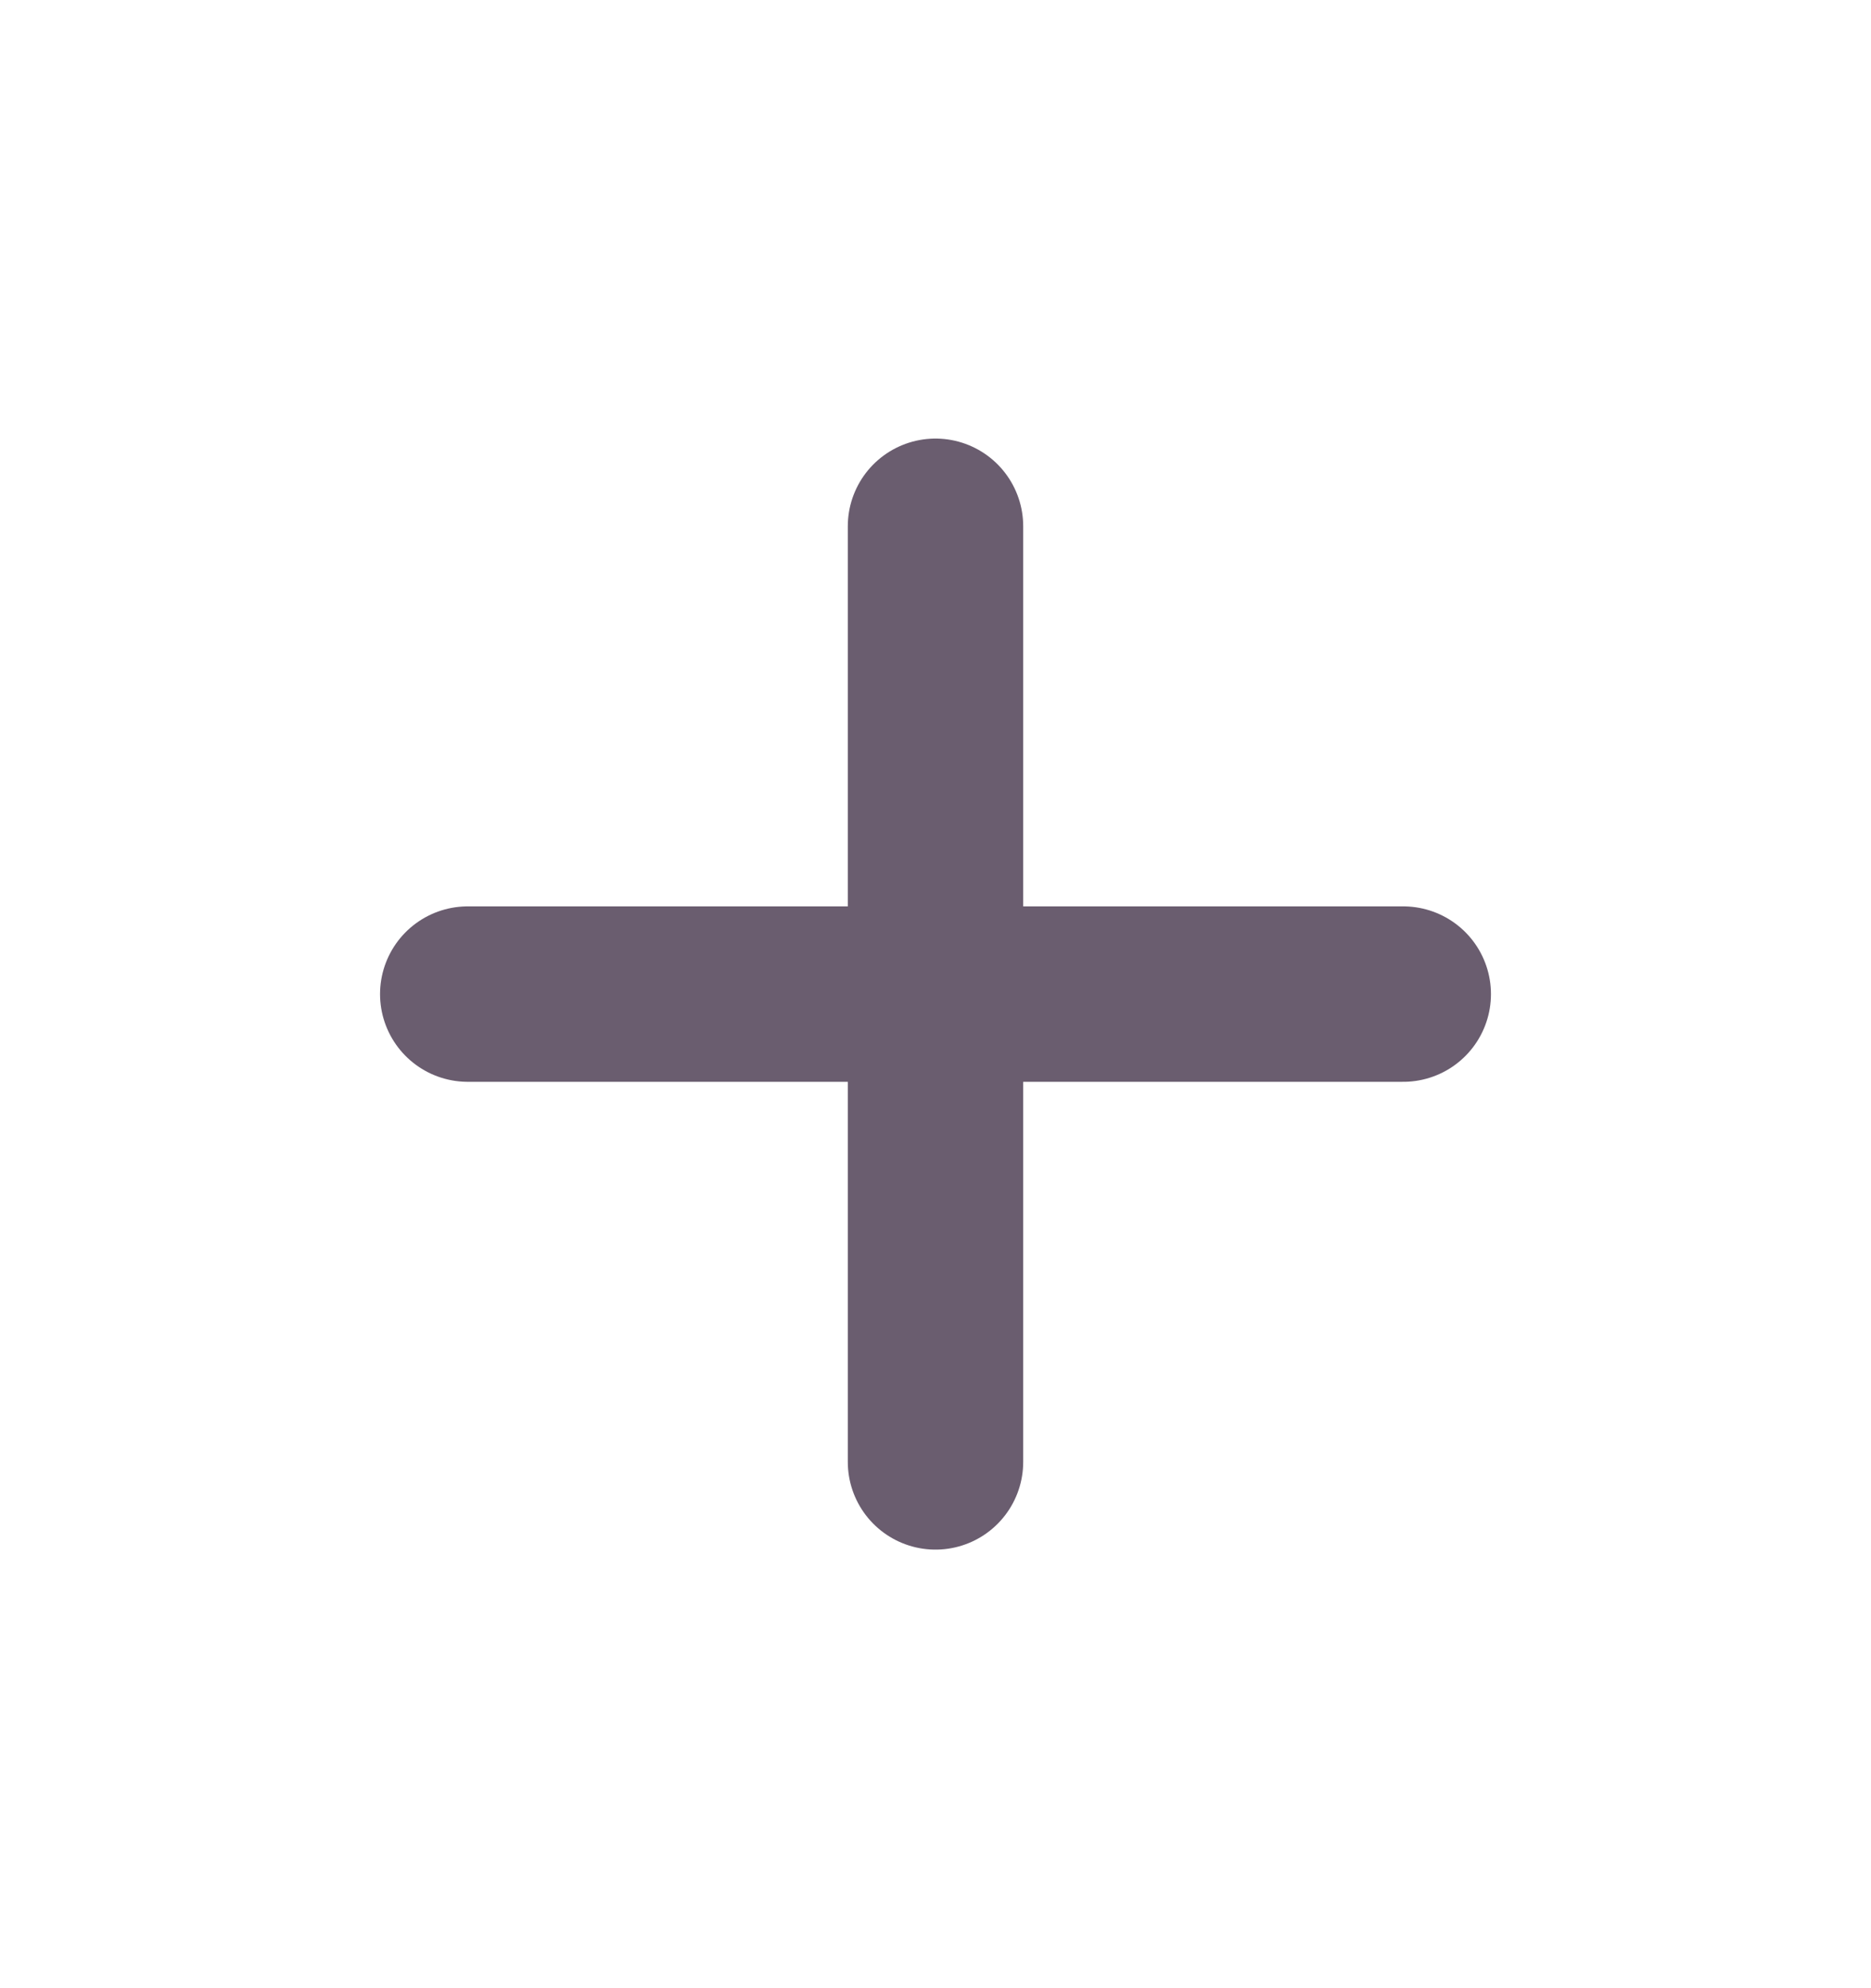
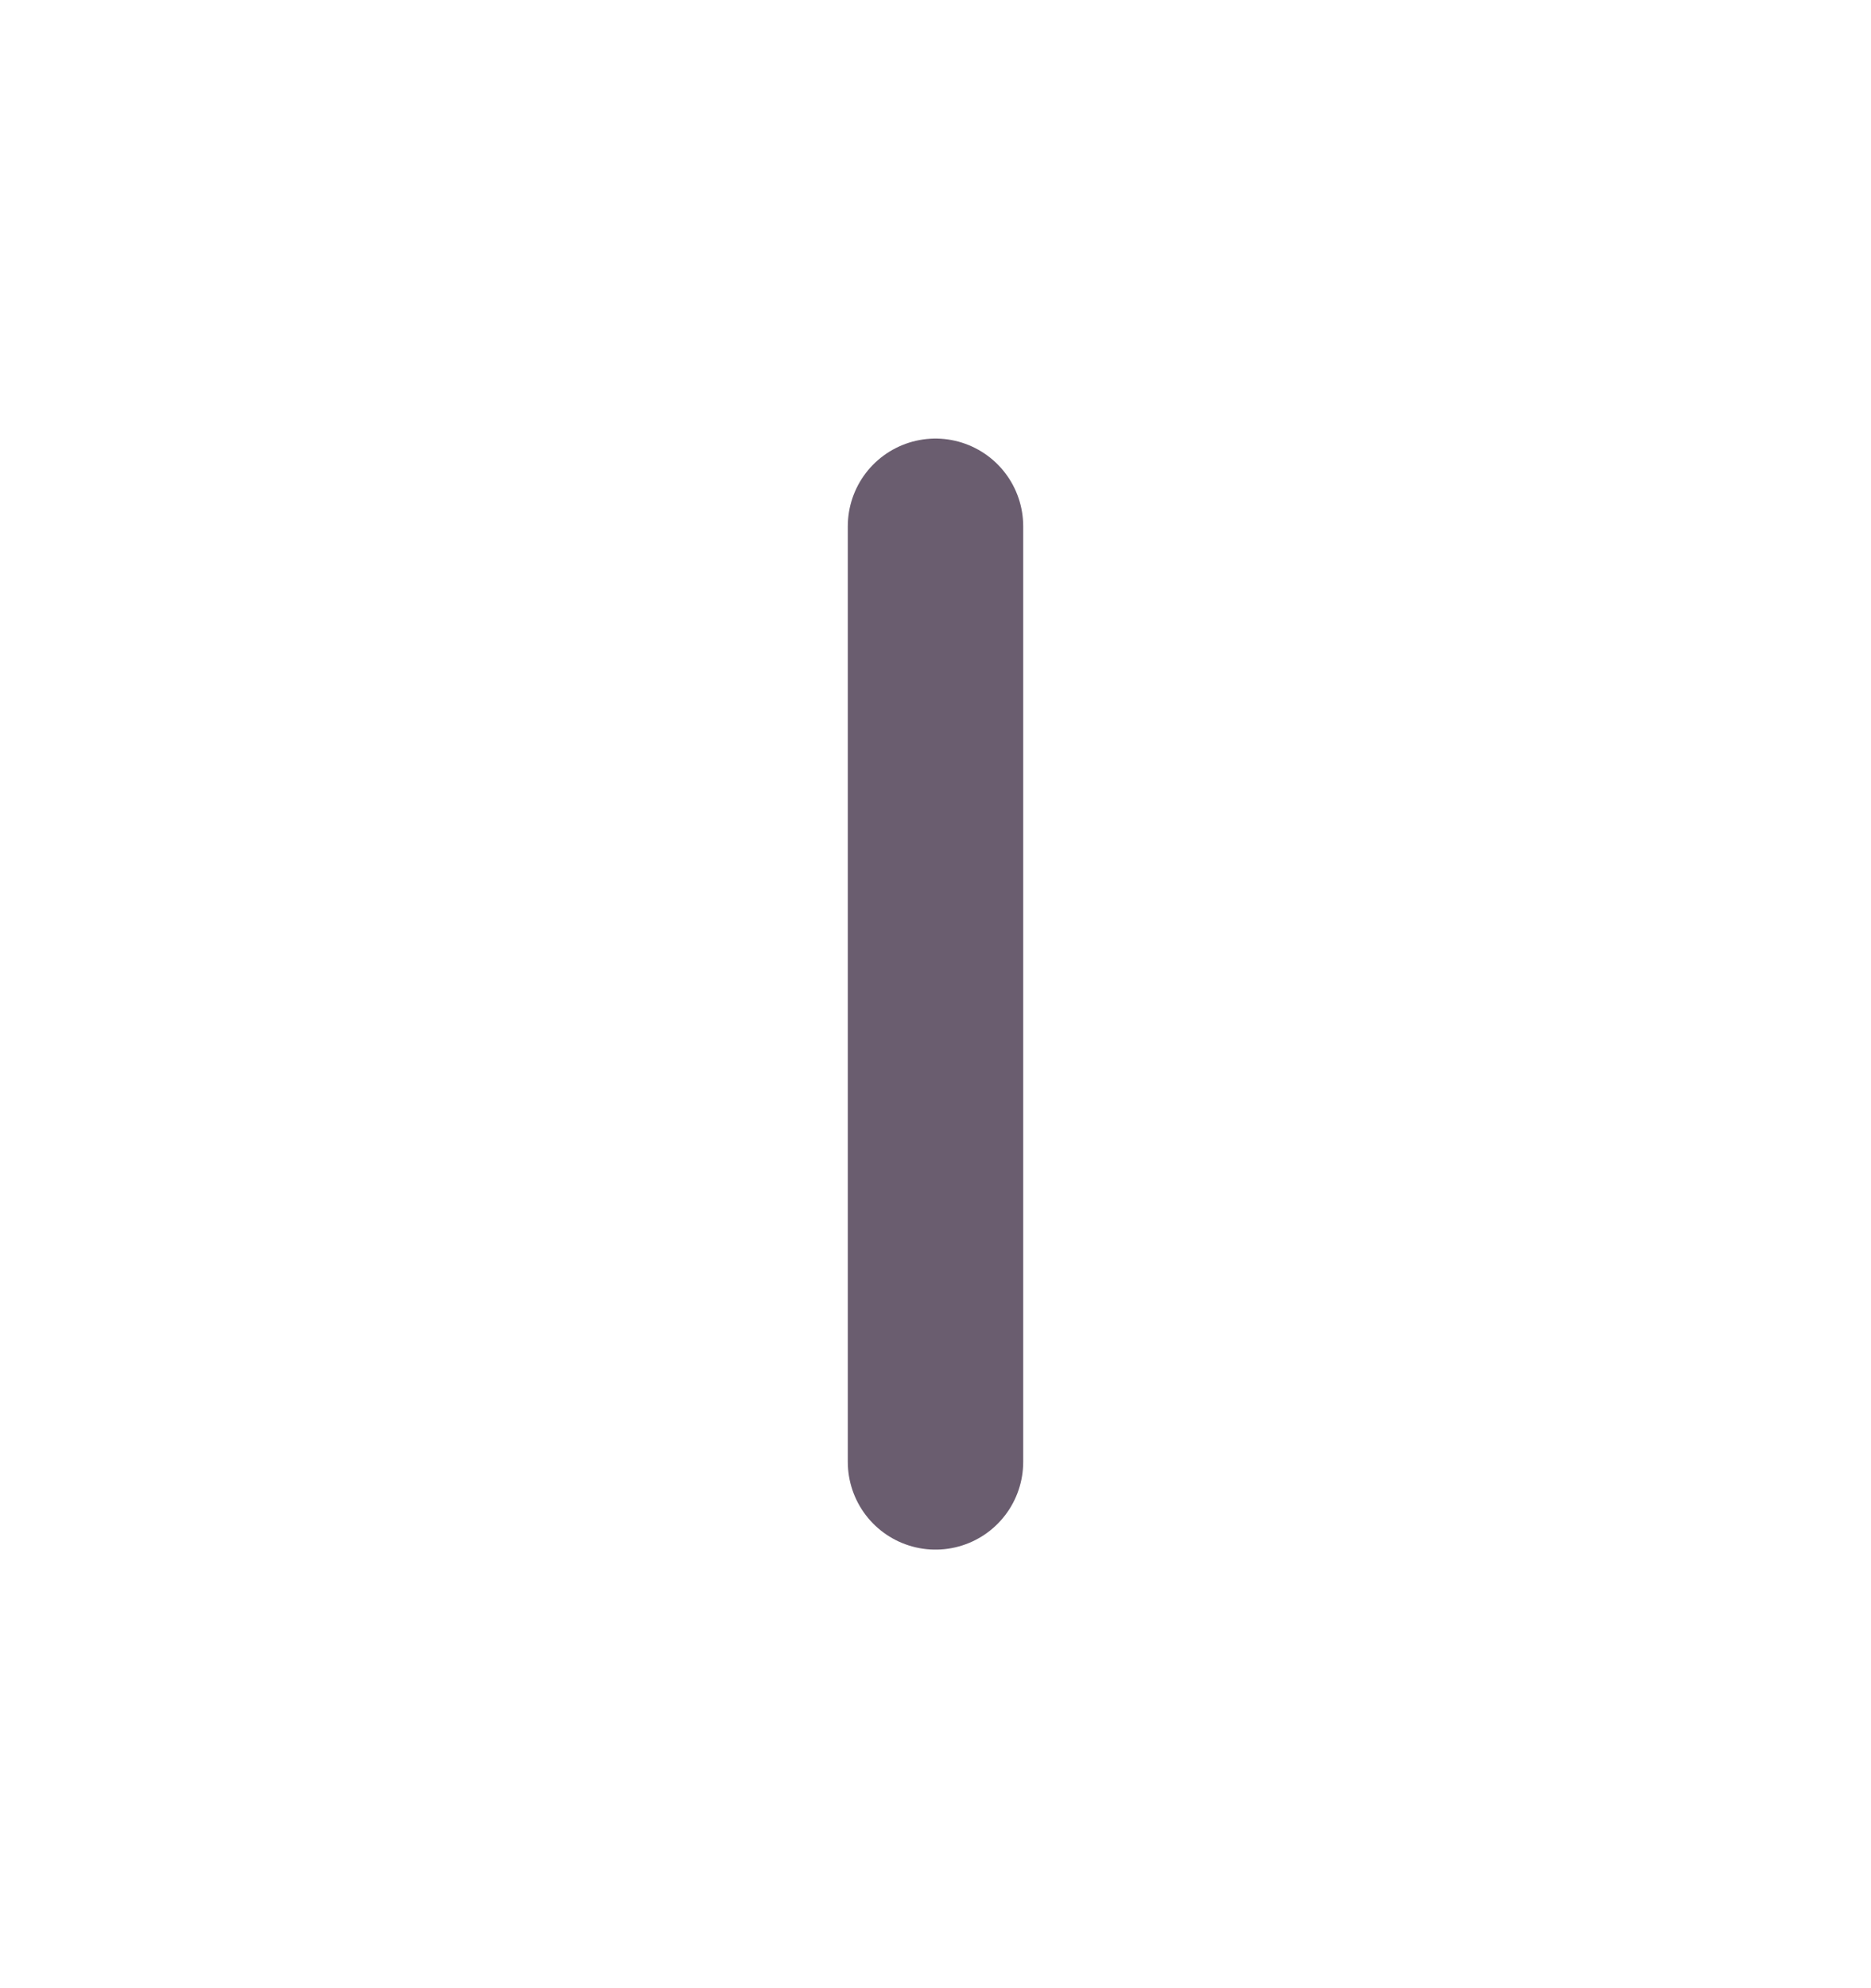
<svg xmlns="http://www.w3.org/2000/svg" width="16" height="17" viewBox="0 0 16 17" fill="none">
-   <path d="M4 8.5H12" stroke="#6A5D6F" stroke-width="1.5" stroke-linecap="round" stroke-linejoin="round" />
  <path d="M8 12.5V4.5" stroke="#6A5D6F" stroke-width="1.5" stroke-linecap="round" stroke-linejoin="round" />
</svg>